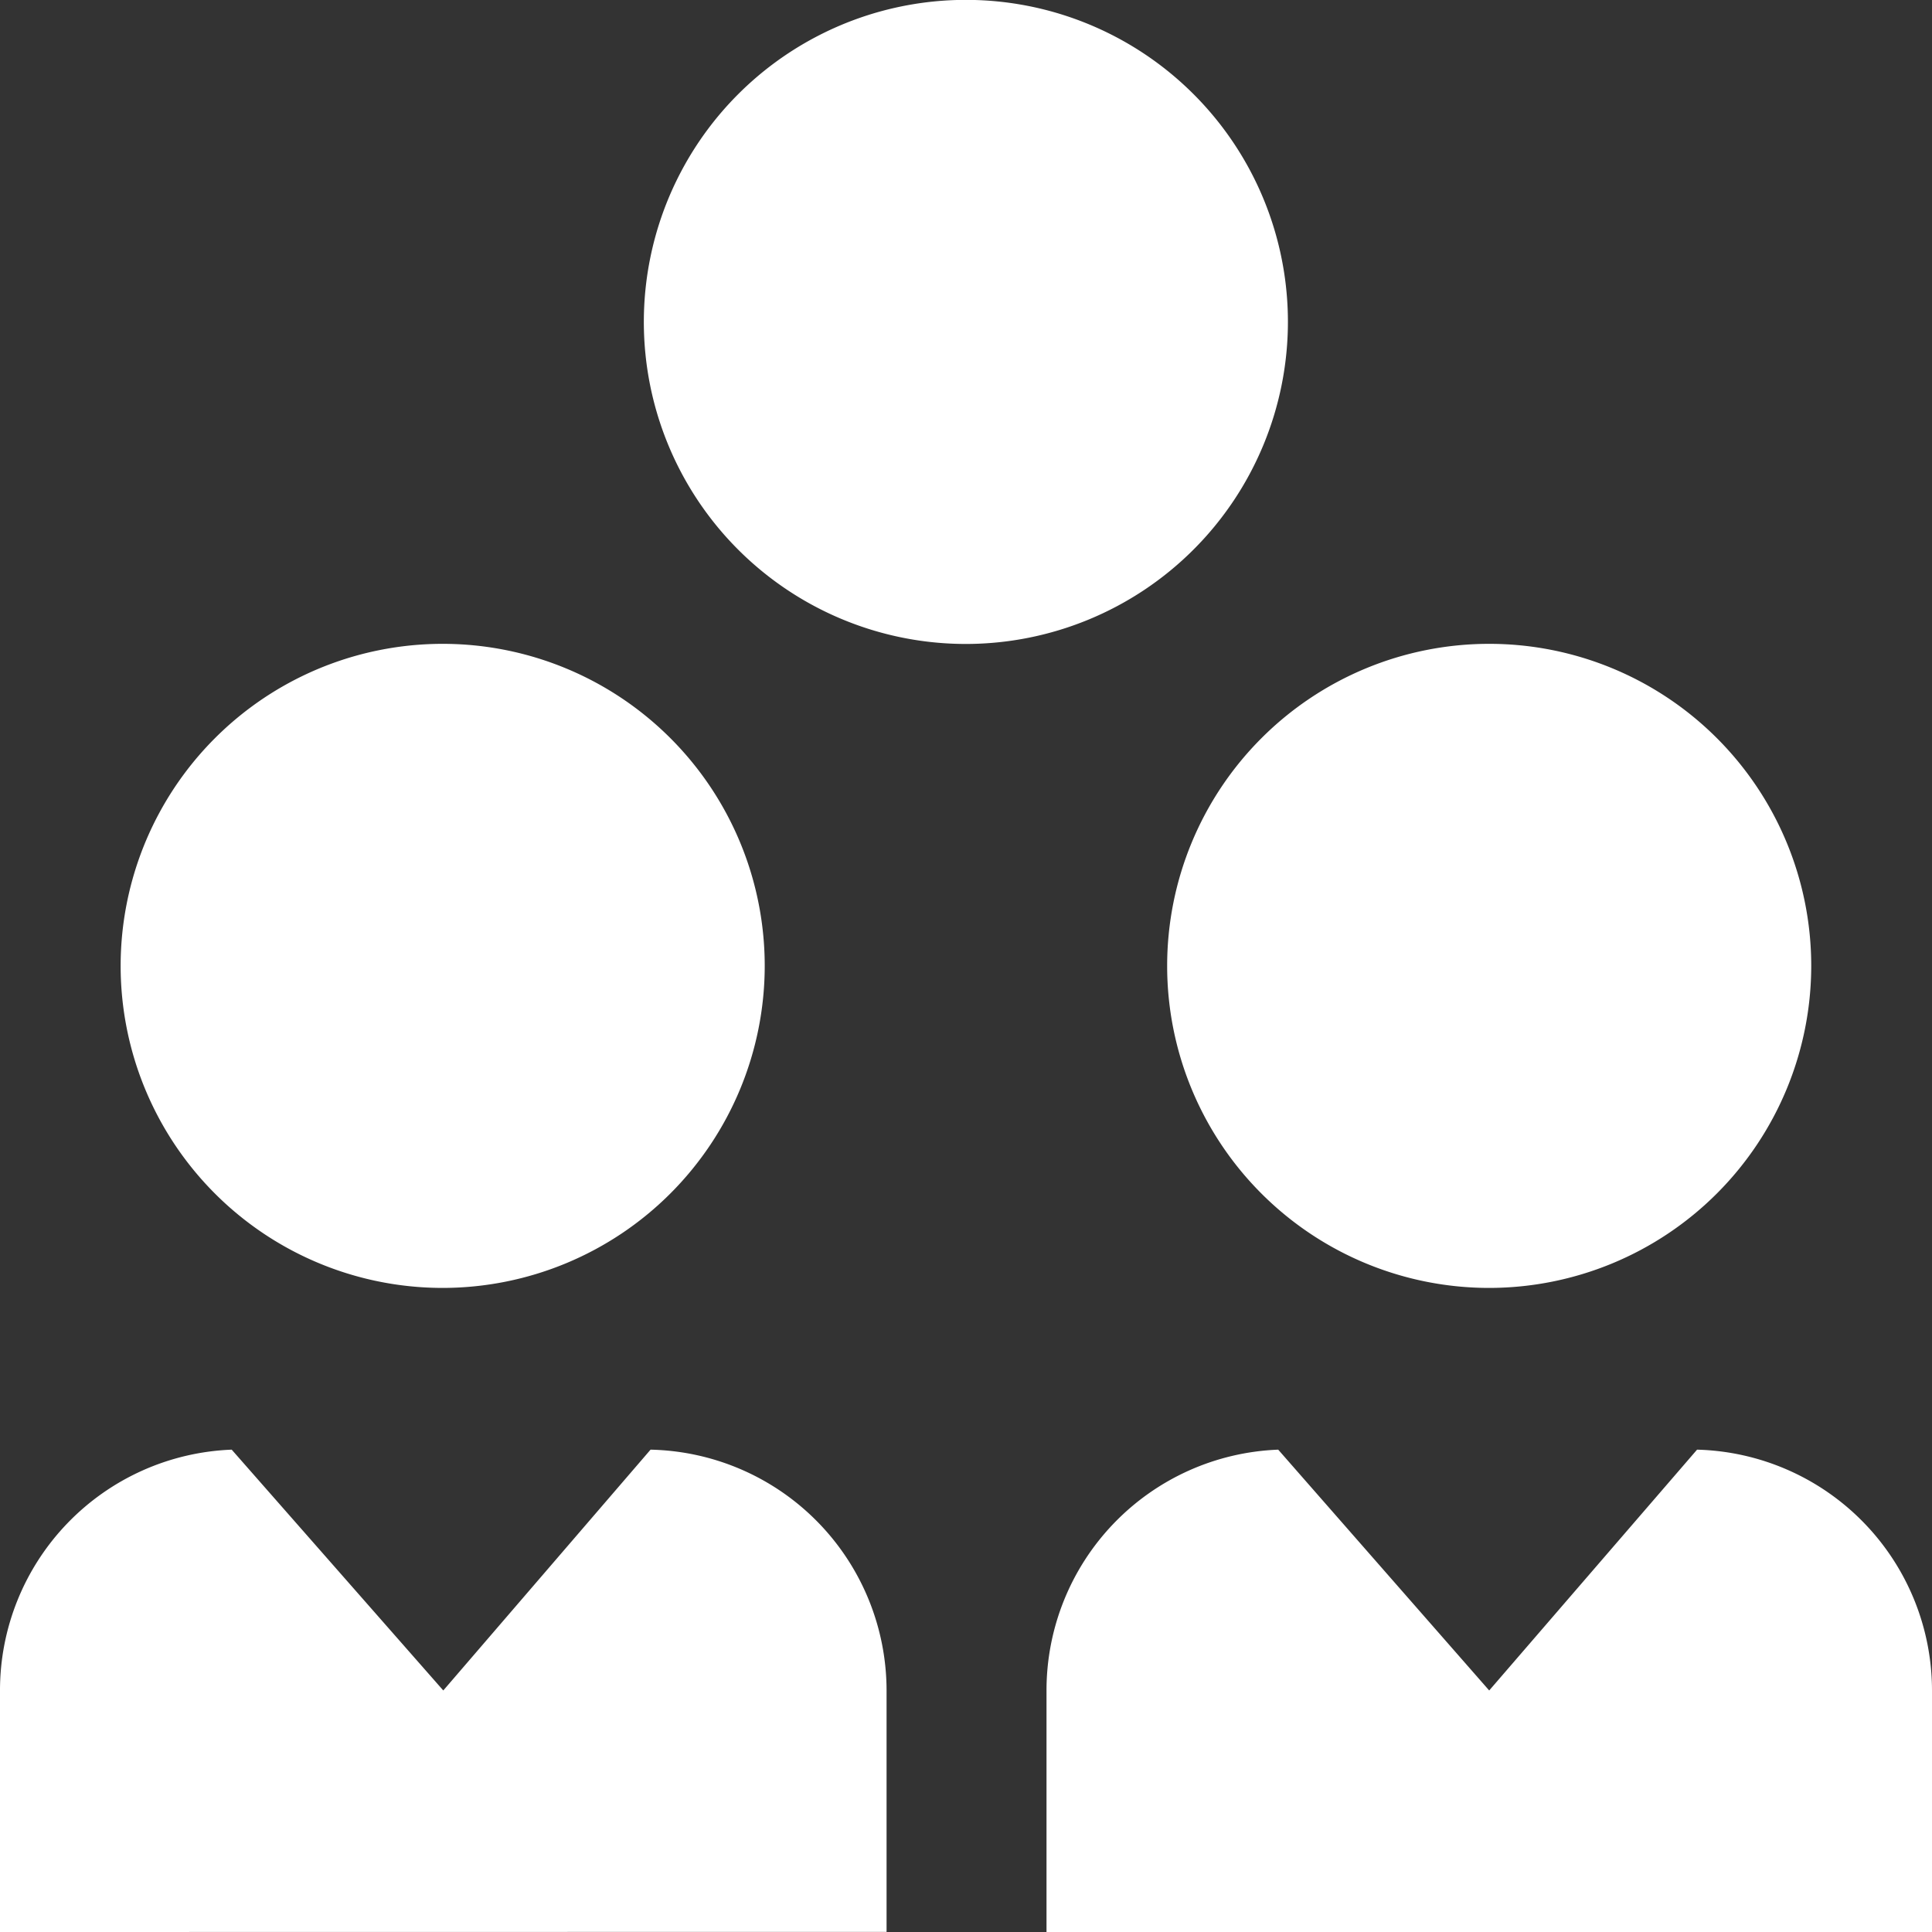
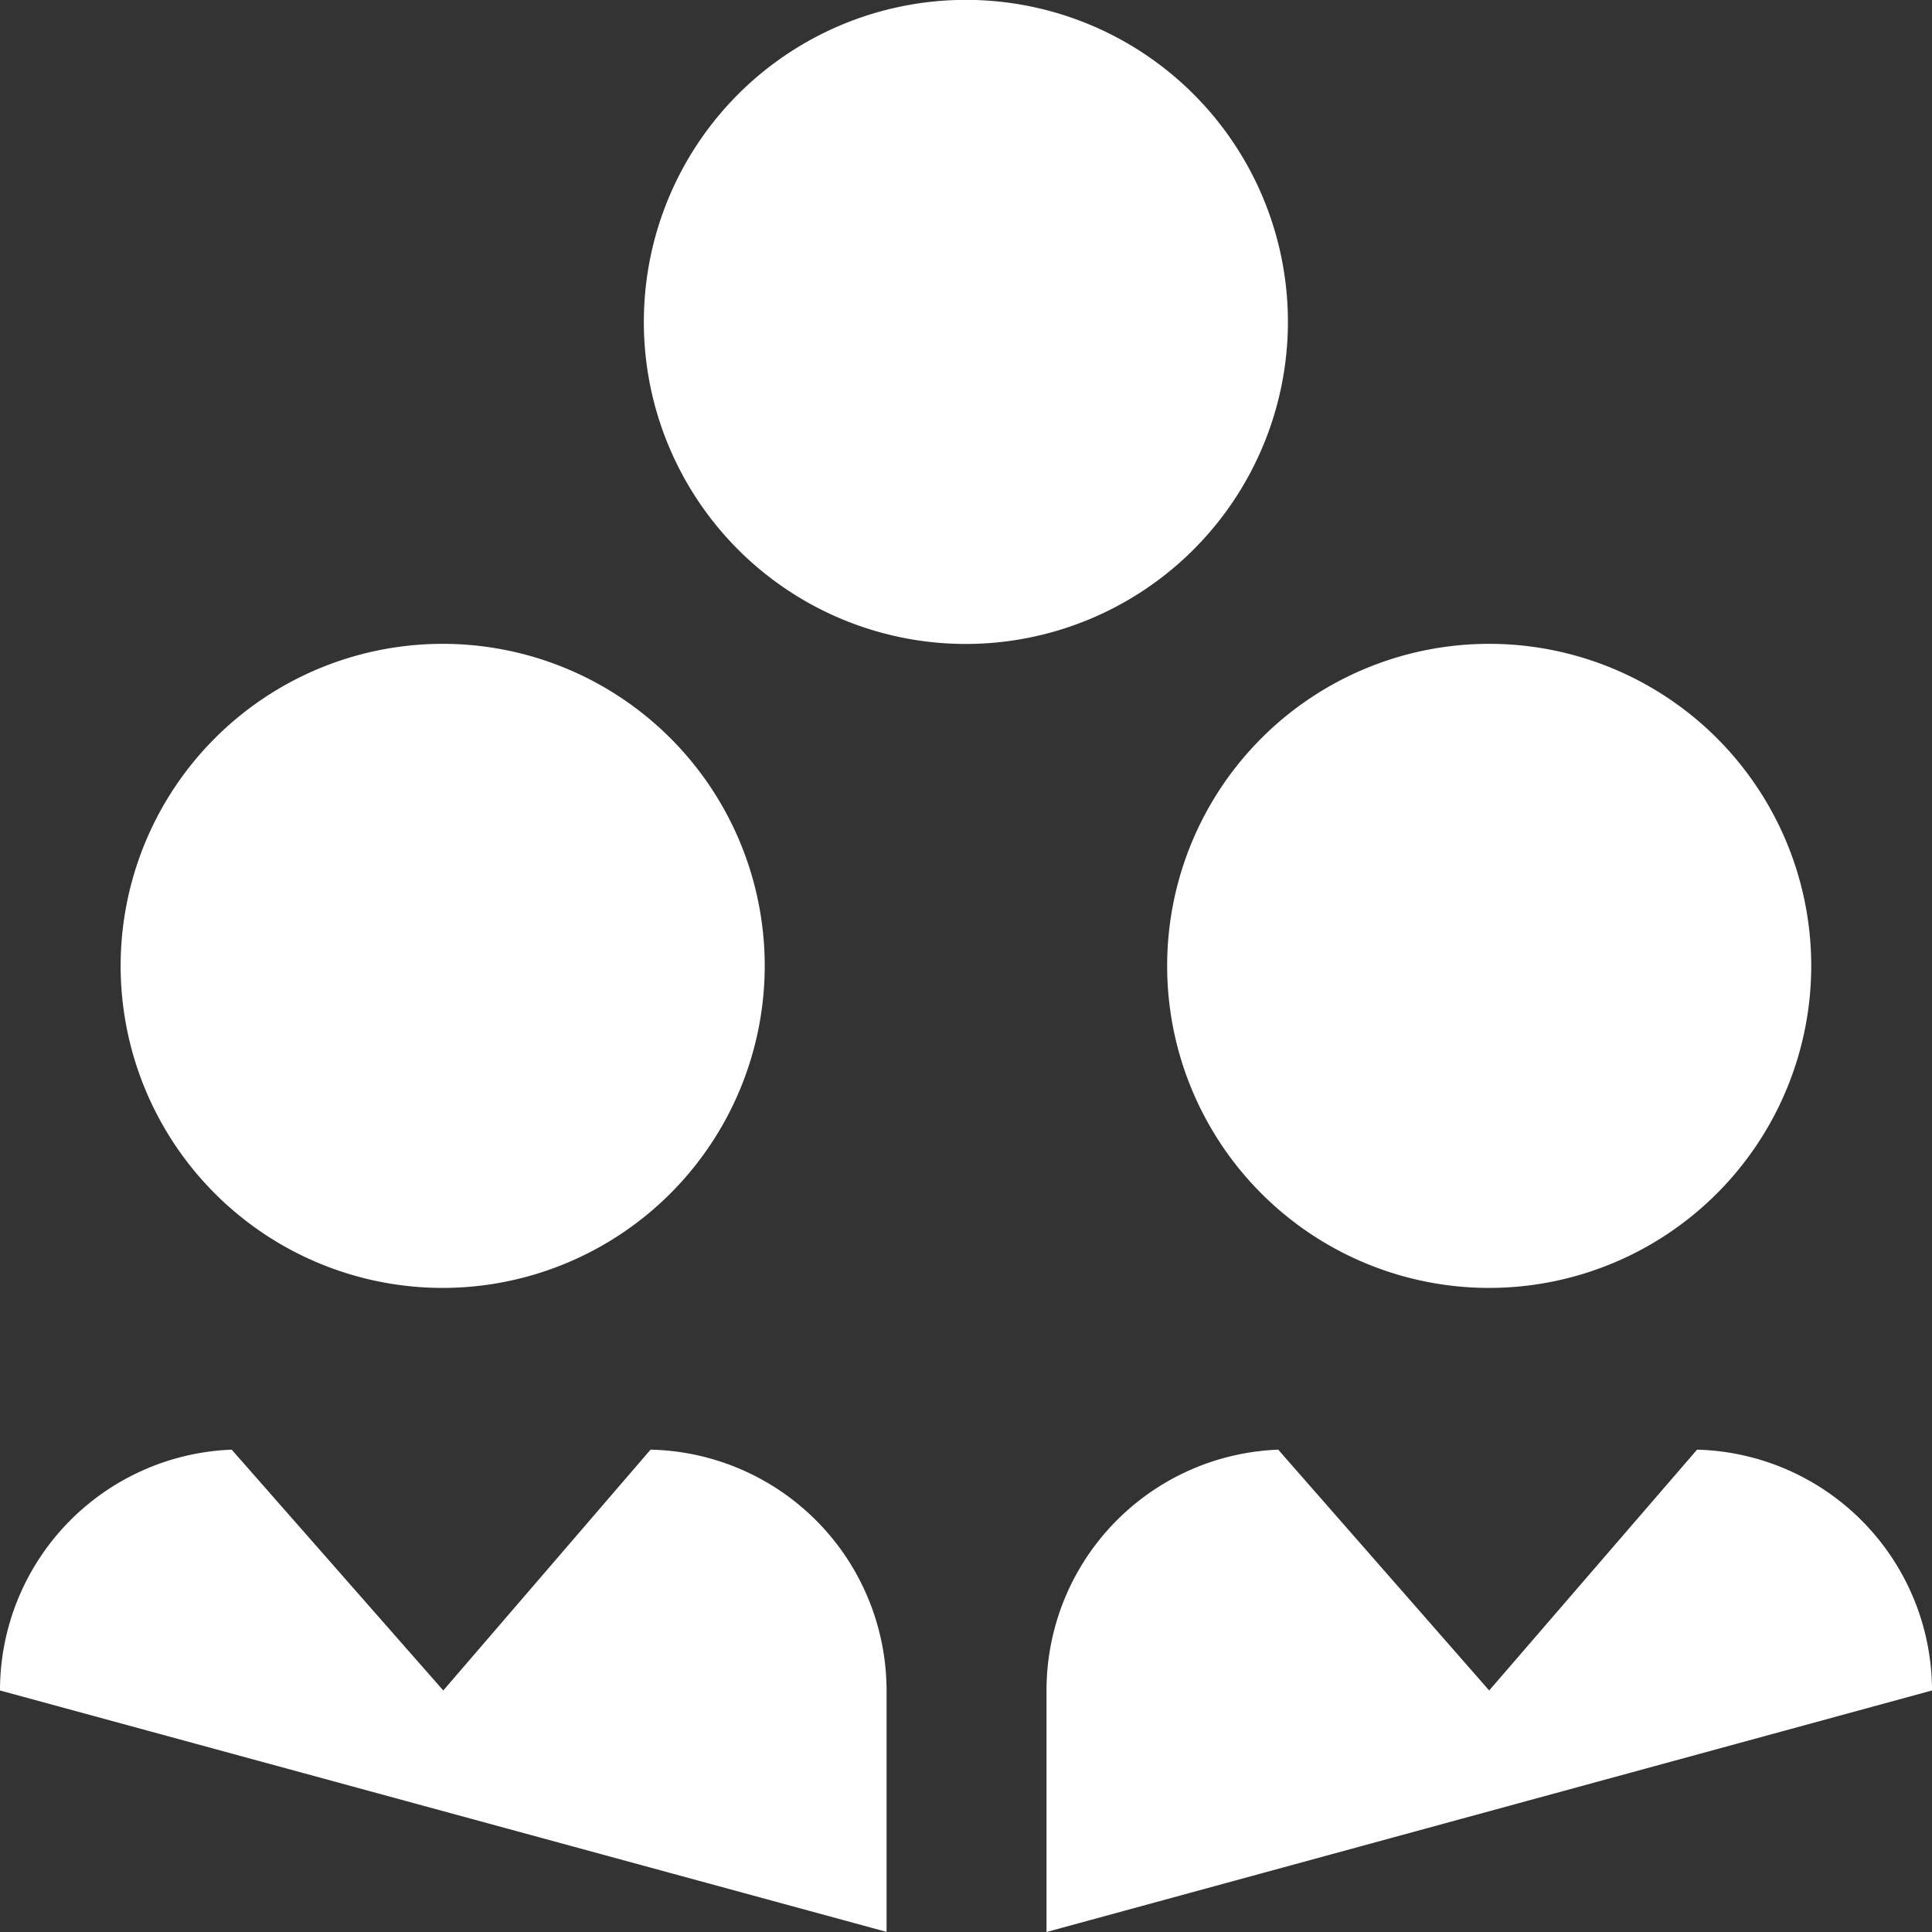
<svg xmlns="http://www.w3.org/2000/svg" width="16.126" height="16.126" viewBox="0 0 16.126 16.126">
  <rect x="0" y="0" width="16.126" height="16.126" fill="#333333" stroke="none" />
-   <path id="employees_1_" data-name="employees (1)" d="M12.43,10.75a2.688,2.688,0,1,1,2.688-2.688A2.69,2.69,0,0,1,12.43,10.75ZM8.063,5.375A2.688,2.688,0,1,1,10.75,2.688,2.69,2.69,0,0,1,8.063,5.375ZM3.7,10.75A2.688,2.688,0,1,1,6.383,8.063,2.69,2.69,0,0,1,3.7,10.75Zm3.7,5.375V14.11A2.013,2.013,0,0,0,5.43,12.1L3.7,14.11,1.934,12.1A2.011,2.011,0,0,0,0,14.11v2.016m16.126,0V14.11a2.013,2.013,0,0,0-1.961-2.01L12.43,14.11,10.669,12.1A2.011,2.011,0,0,0,8.735,14.11v2.016" fill="#fff" />
+   <path id="employees_1_" data-name="employees (1)" d="M12.43,10.75a2.688,2.688,0,1,1,2.688-2.688A2.69,2.69,0,0,1,12.43,10.75ZM8.063,5.375A2.688,2.688,0,1,1,10.75,2.688,2.69,2.69,0,0,1,8.063,5.375ZM3.7,10.75A2.688,2.688,0,1,1,6.383,8.063,2.69,2.69,0,0,1,3.7,10.75Zm3.7,5.375V14.11A2.013,2.013,0,0,0,5.43,12.1L3.7,14.11,1.934,12.1A2.011,2.011,0,0,0,0,14.11m16.126,0V14.11a2.013,2.013,0,0,0-1.961-2.01L12.43,14.11,10.669,12.1A2.011,2.011,0,0,0,8.735,14.11v2.016" fill="#fff" />
</svg>